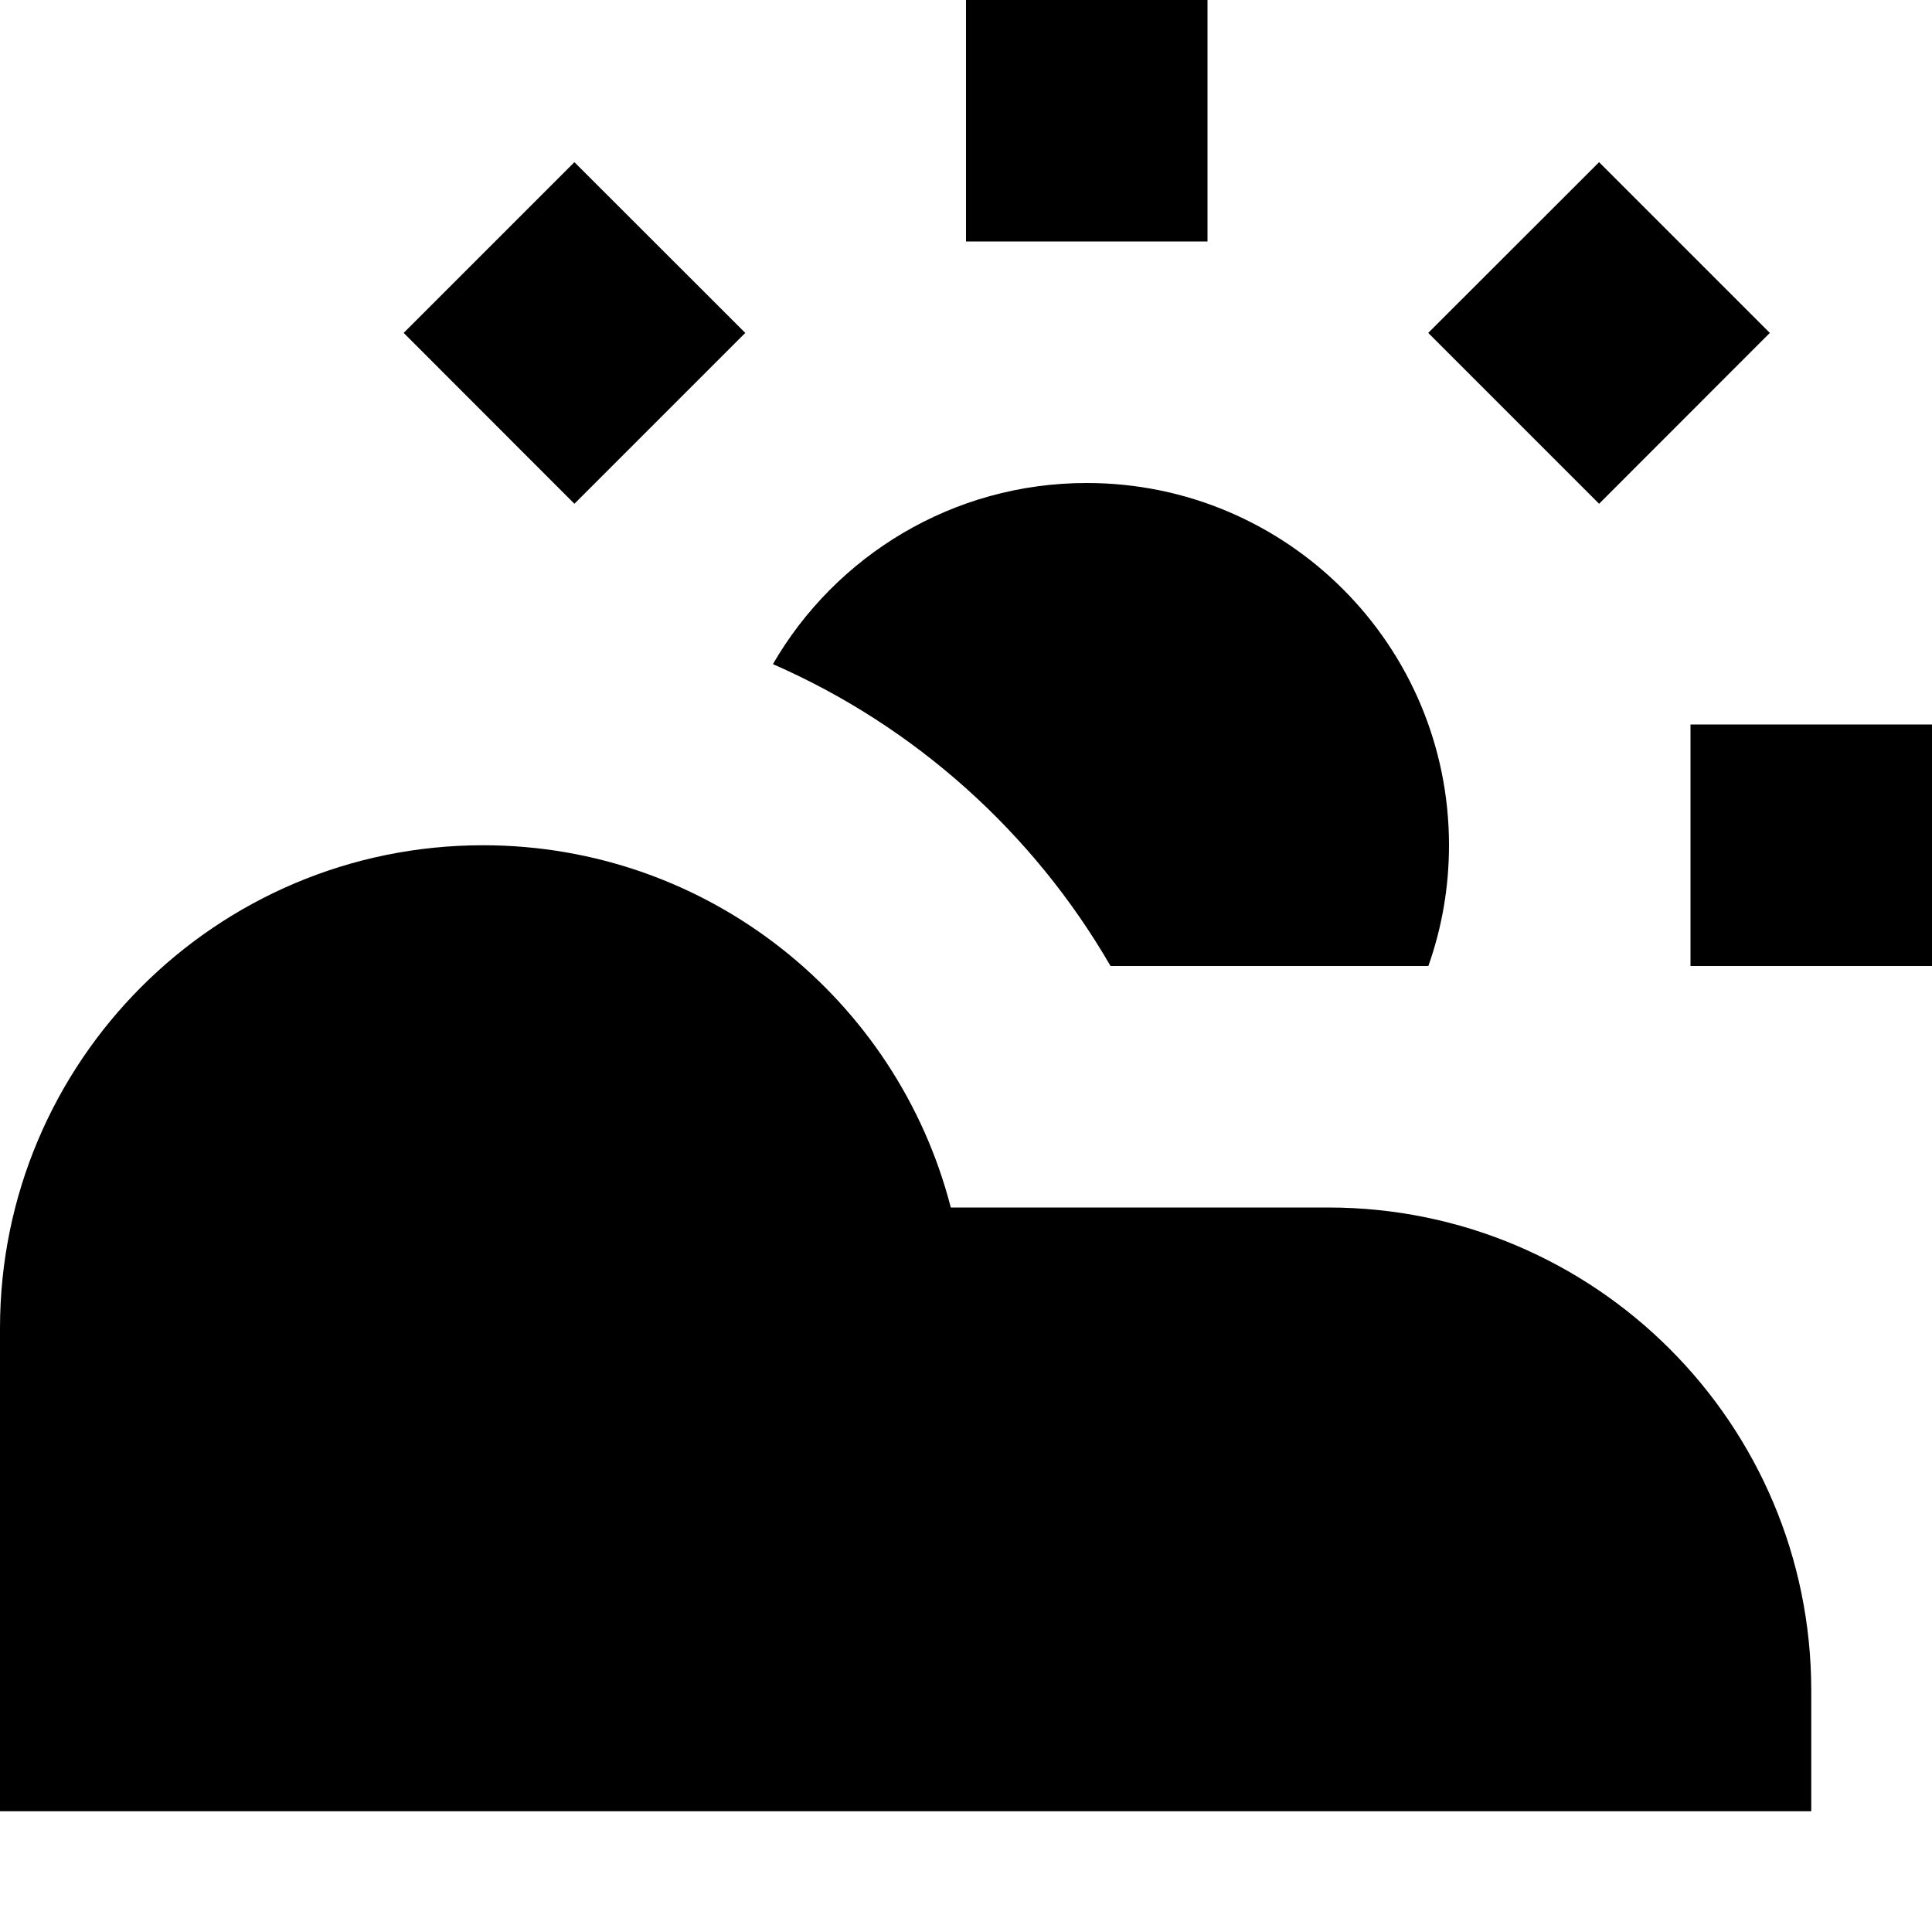
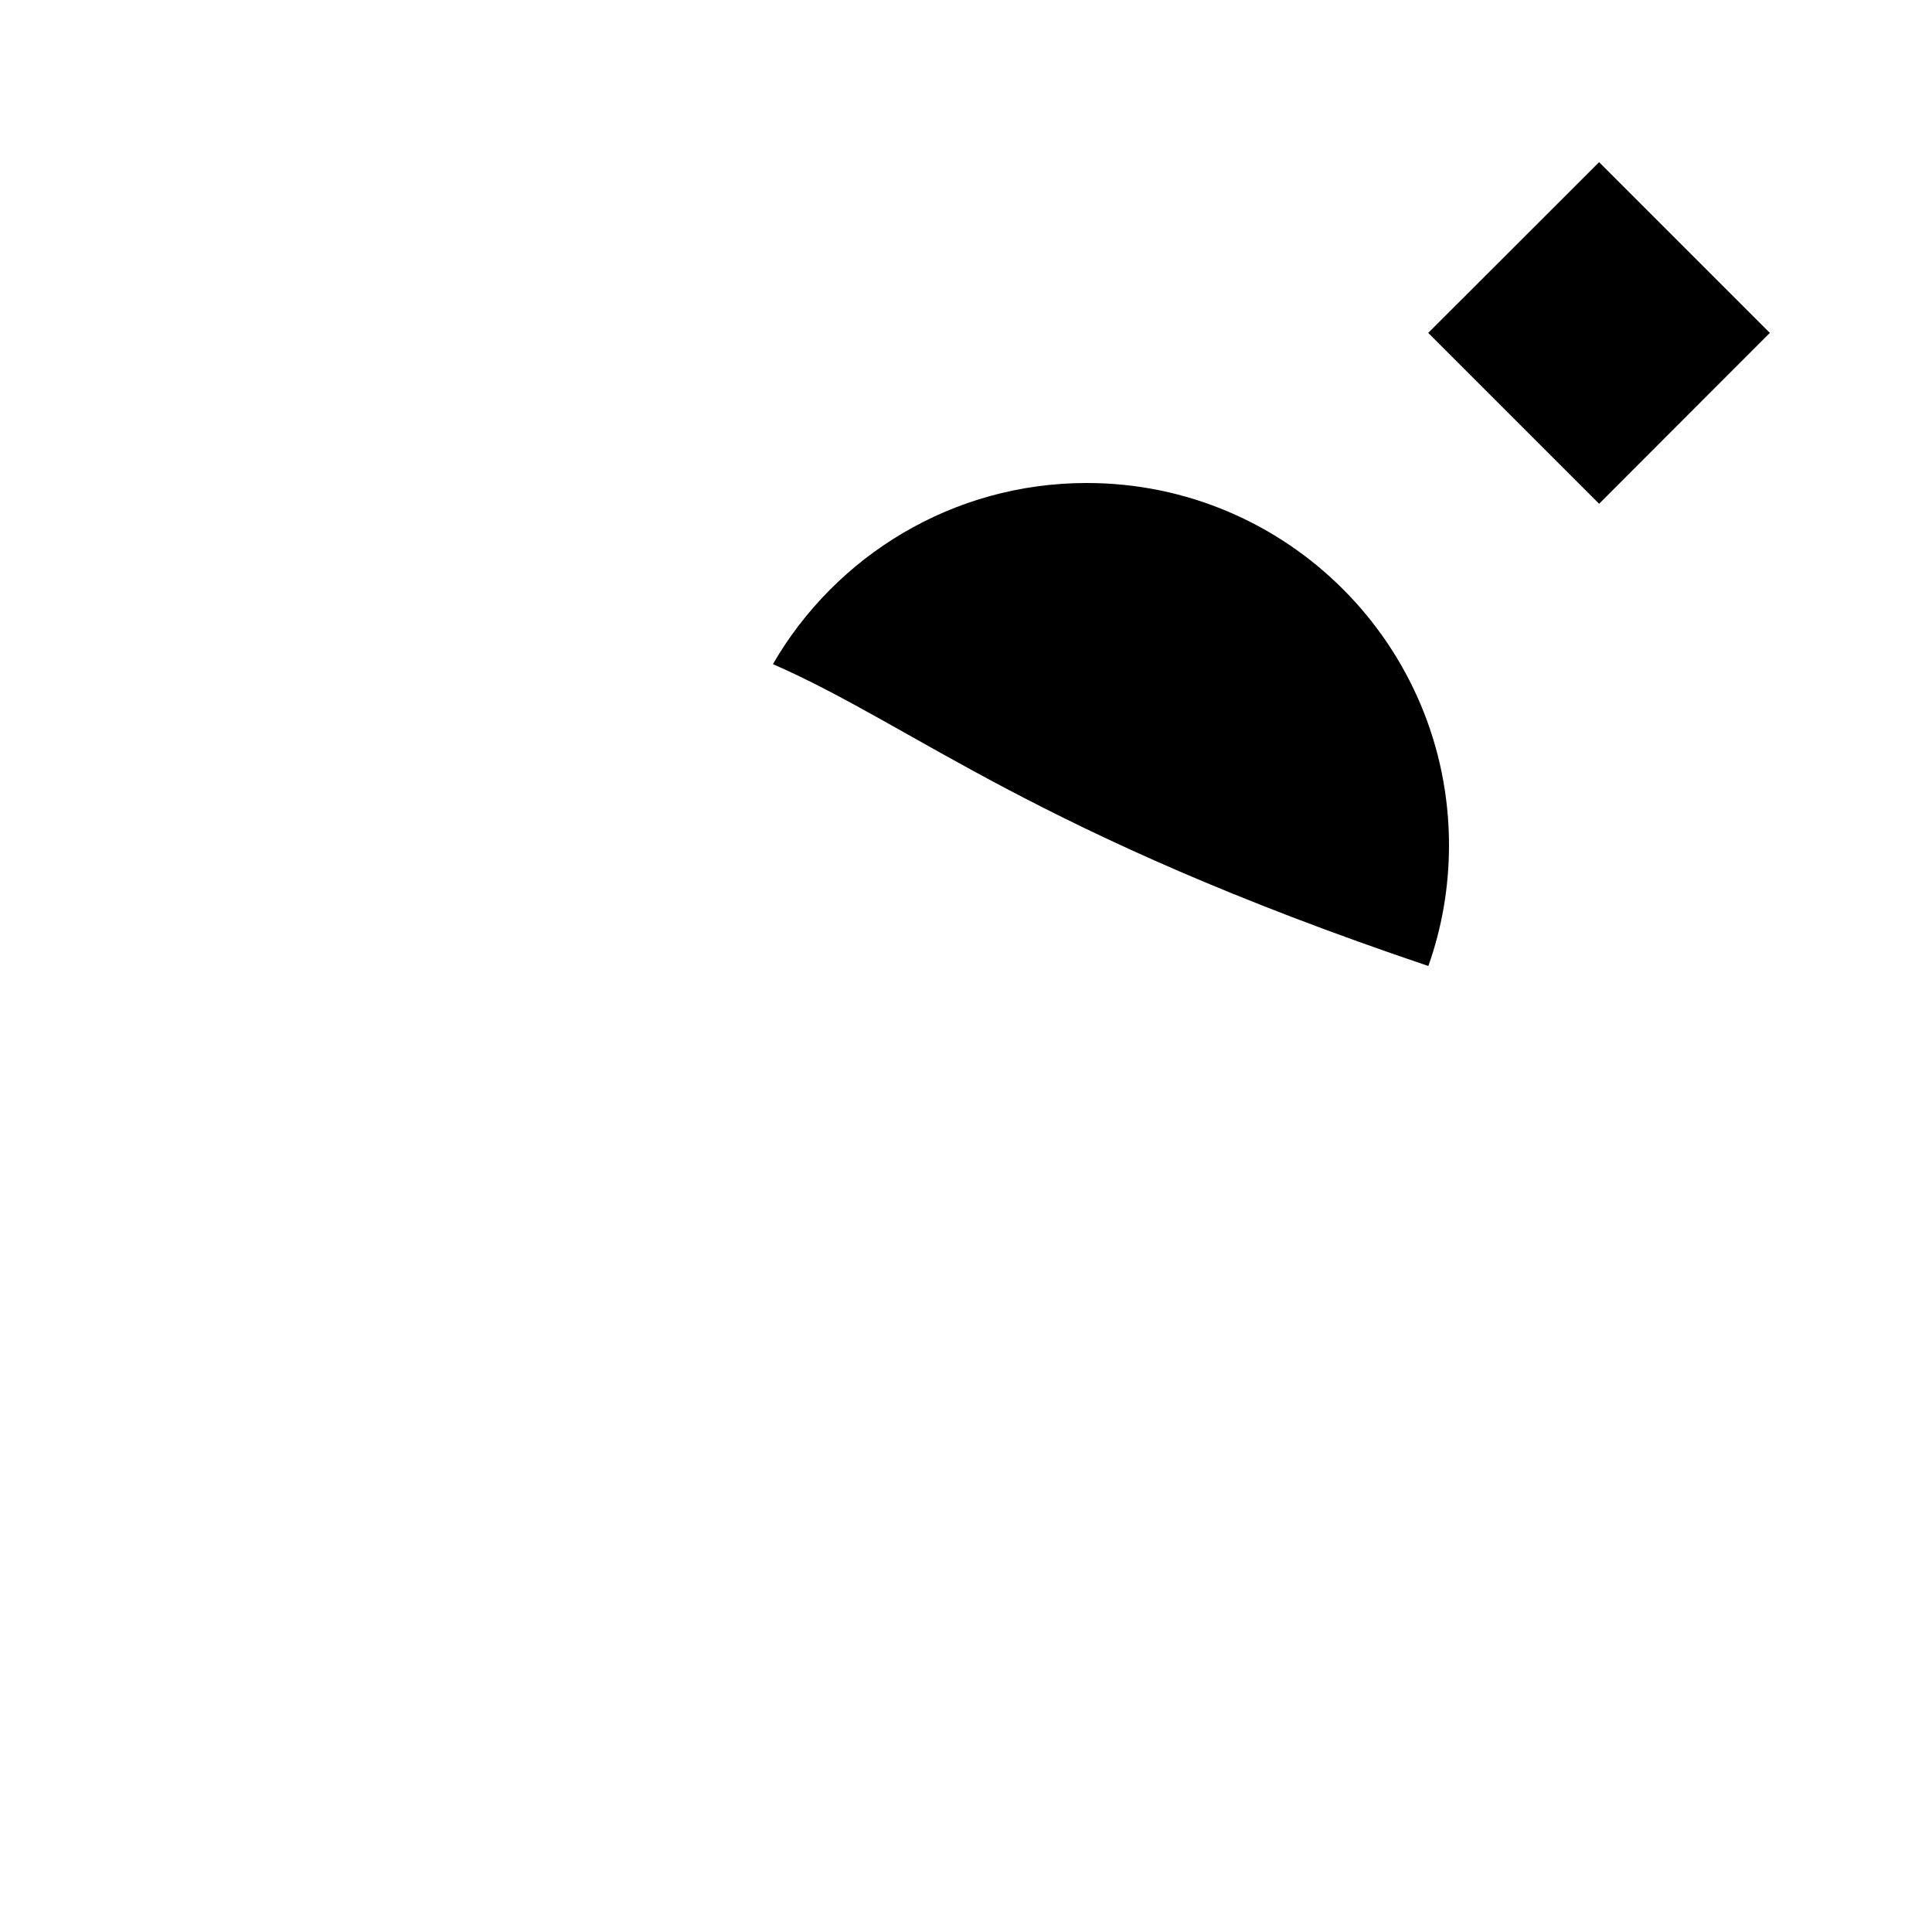
<svg xmlns="http://www.w3.org/2000/svg" width="800px" height="800px" viewBox="0 0 16 16" fill="none">
-   <path d="M10 0H8V2H10V0Z" fill="#000000" />
  <path d="M14.657 2.757L13.243 1.343L11.828 2.757L13.243 4.172L14.657 2.757Z" fill="#000000" />
-   <path d="M4.757 1.343L6.172 2.757L4.757 4.172L3.343 2.757L4.757 1.343Z" fill="#000000" />
-   <path d="M16 6H14V8H16V6Z" fill="#000000" />
-   <path d="M7.874 10C7.43 8.275 5.864 7 4 7C1.791 7 0 8.791 0 11V15H15V14C15 11.791 13.209 10 11 10H7.874Z" fill="#000000" />
-   <path d="M12 7C12 7.351 11.94 7.687 11.829 8H9.197C8.558 6.896 7.579 6.015 6.401 5.5C6.92 4.603 7.89 4 9 4C10.657 4 12 5.343 12 7Z" fill="#000000" />
+   <path d="M12 7C12 7.351 11.94 7.687 11.829 8C8.558 6.896 7.579 6.015 6.401 5.5C6.92 4.603 7.89 4 9 4C10.657 4 12 5.343 12 7Z" fill="#000000" />
</svg>